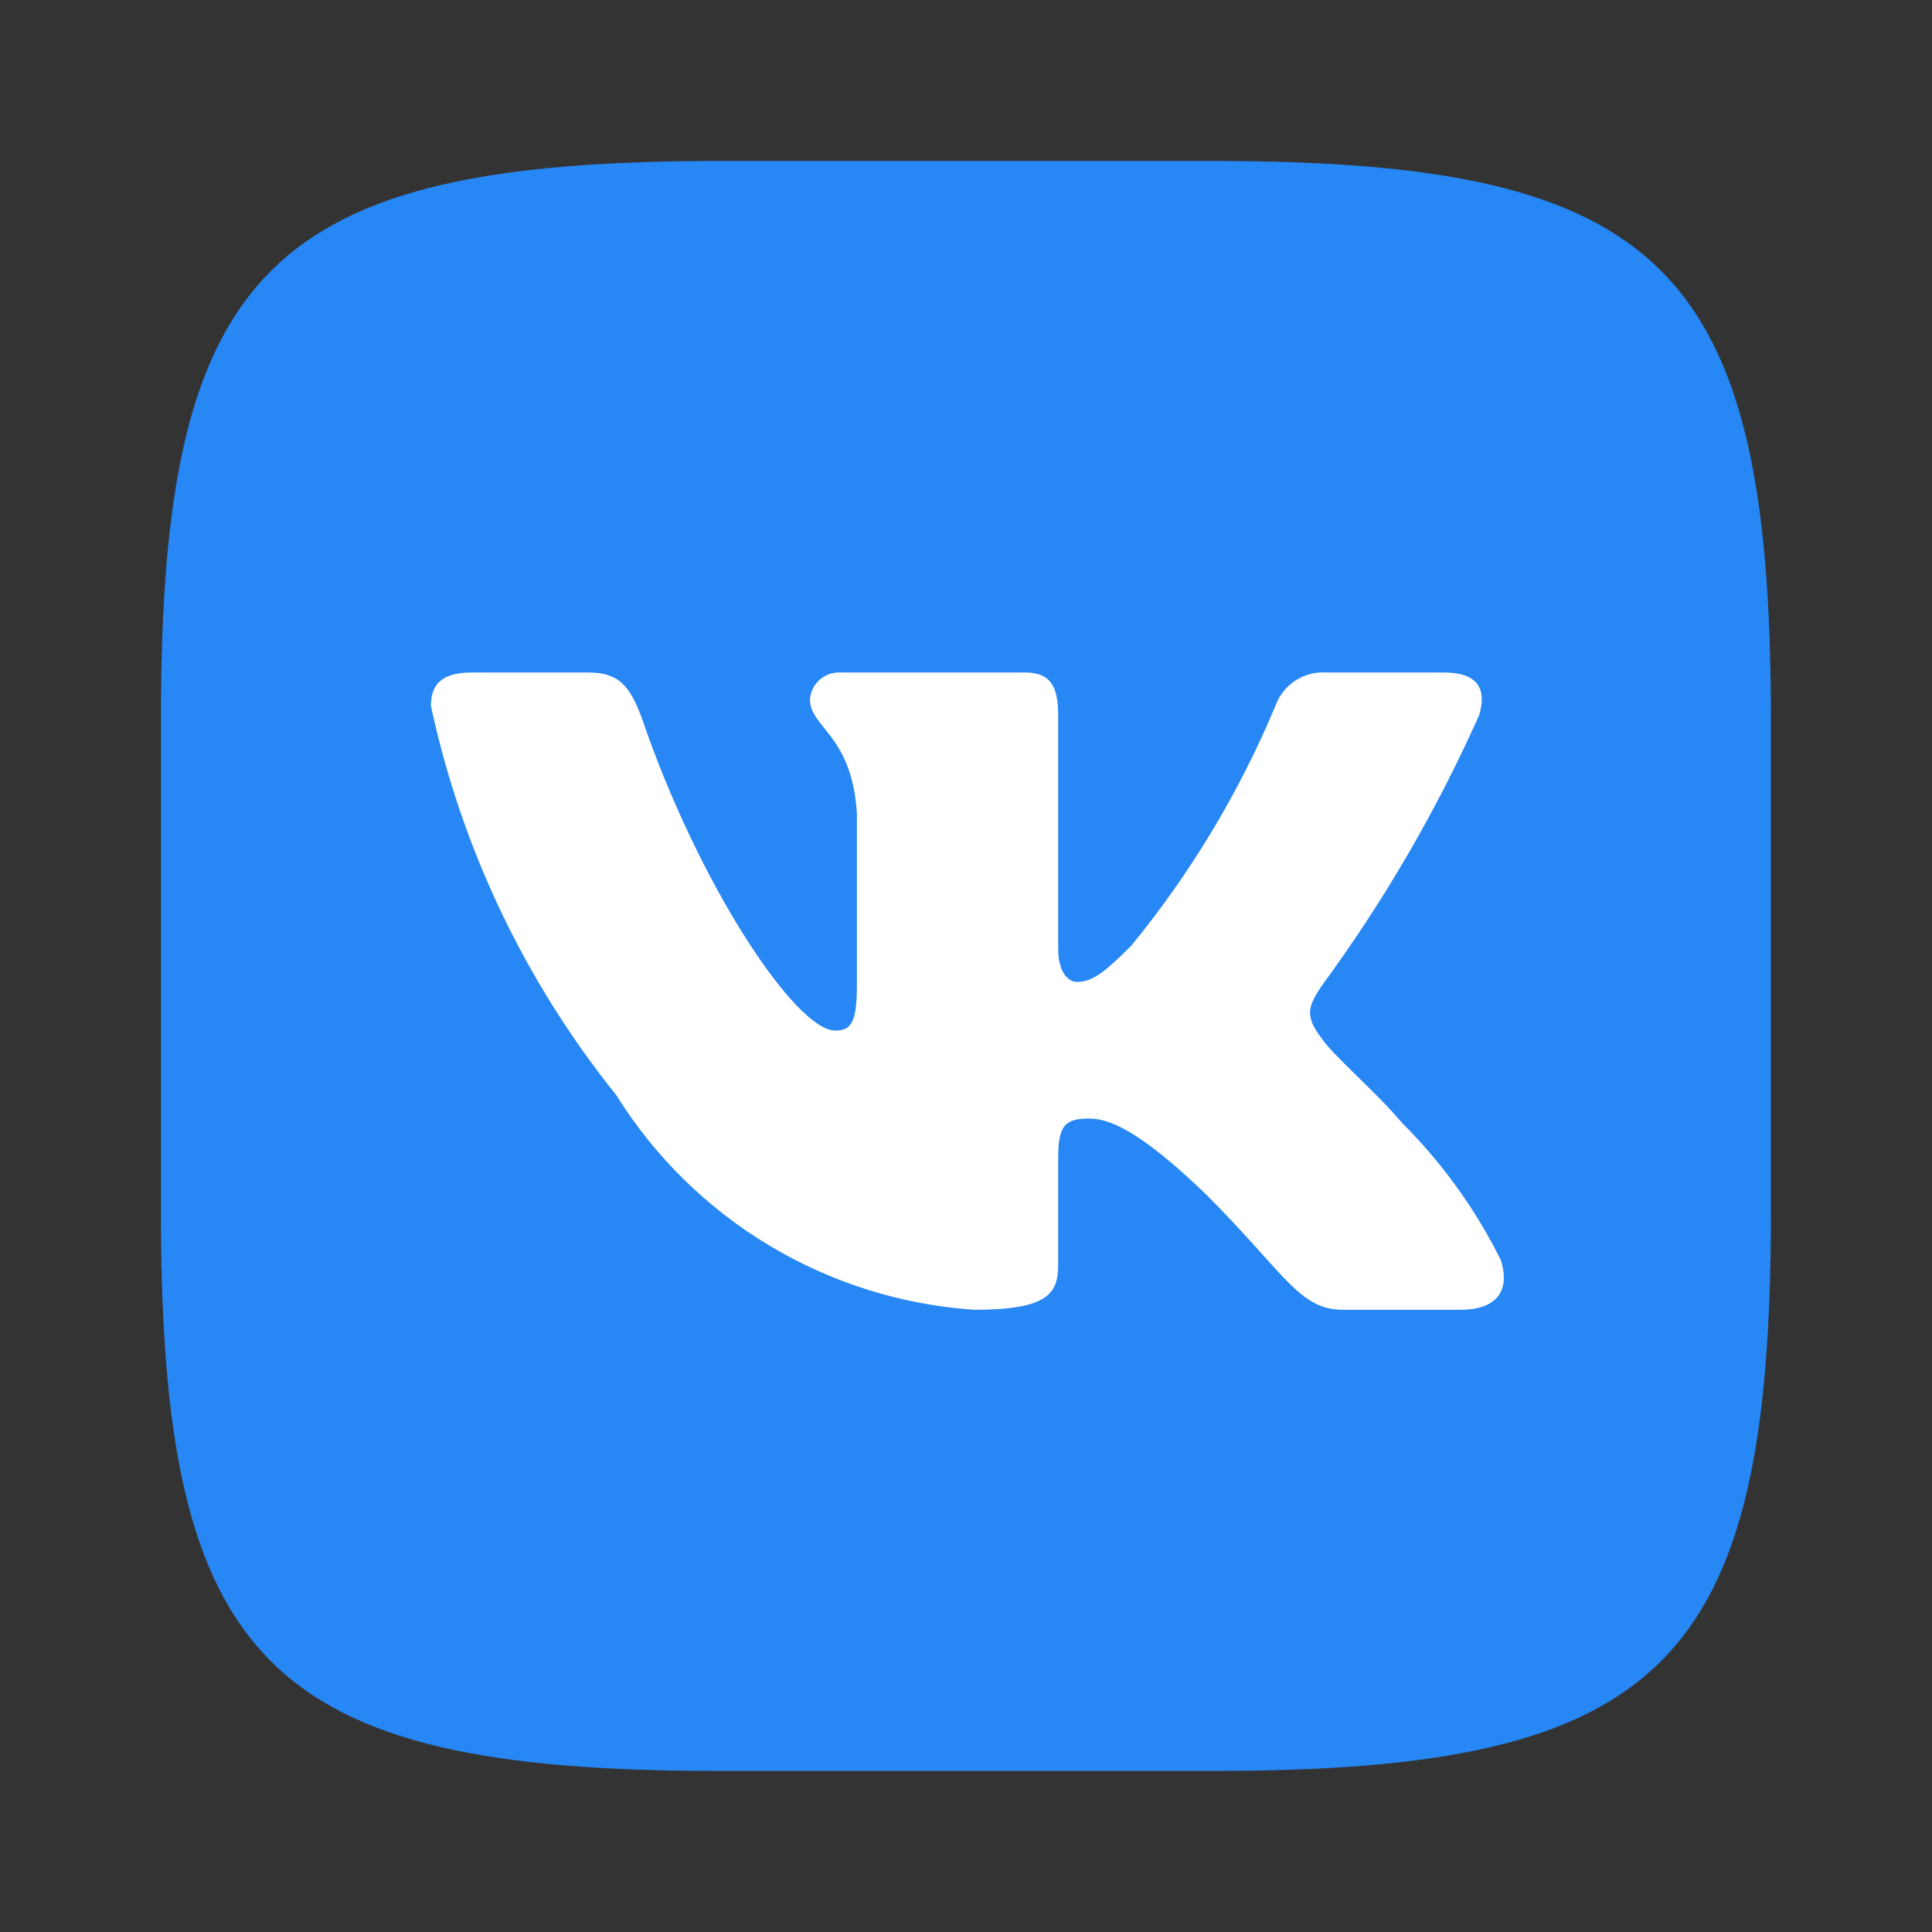
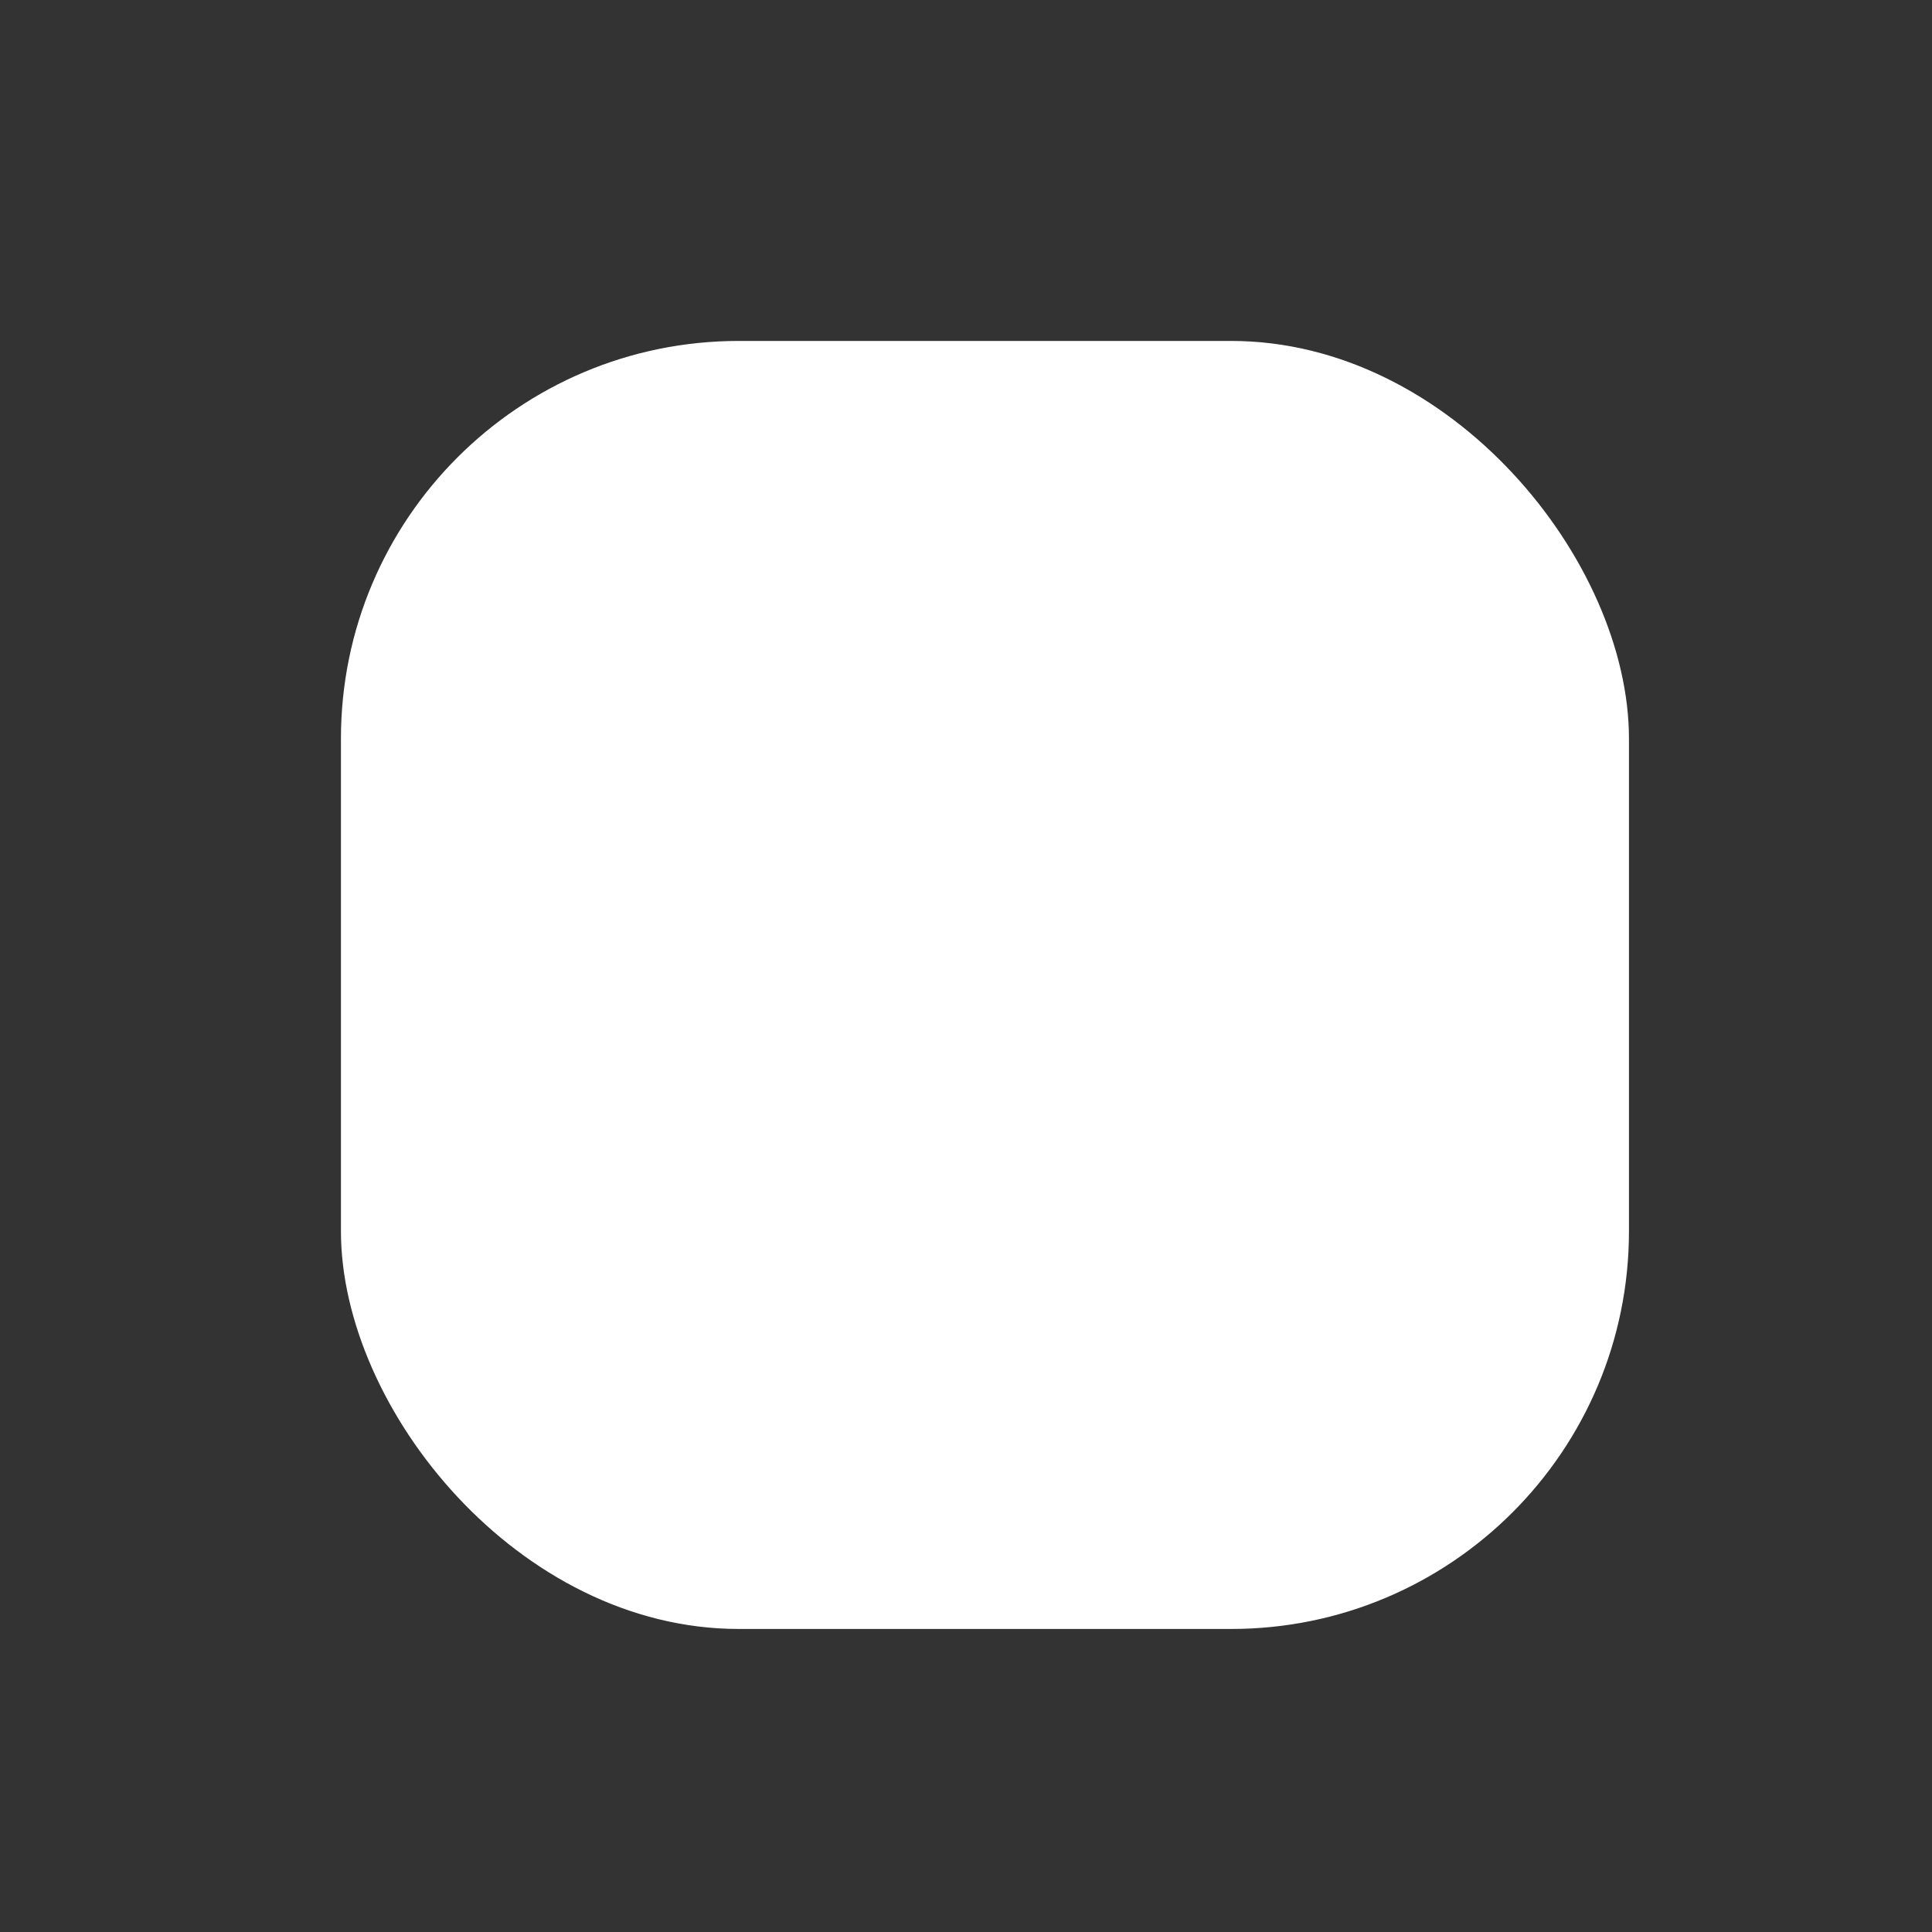
<svg xmlns="http://www.w3.org/2000/svg" width="34" height="34" viewBox="0 0 34 34" fill="none">
  <rect x="0" y="0" width="34" height="34" fill="#333333" stroke="none" />
  <rect x="6" y="6" width="22.667" height="22.667" rx="7" fill="white" />
-   <path d="M21.352 2.833H12.66C4.721 2.833 2.832 4.722 2.832 12.646V21.338C2.832 29.277 4.706 31.166 12.645 31.166H21.337C29.276 31.166 31.165 29.292 31.165 21.353V12.661C31.165 4.722 29.291 2.833 21.352 2.833ZM25.705 23.05H23.639C22.857 23.05 22.621 22.415 21.219 21.014C19.994 19.833 19.478 19.685 19.168 19.685C18.74 19.685 18.622 19.803 18.622 20.394V22.253C18.622 22.755 18.46 23.05 17.146 23.05C15.872 22.964 14.636 22.577 13.54 21.92C12.445 21.264 11.521 20.356 10.845 19.272C9.24 17.275 8.123 14.93 7.584 12.425C7.584 12.115 7.702 11.835 8.292 11.835H10.358C10.889 11.835 11.081 12.071 11.288 12.617C12.291 15.568 14.003 18.136 14.697 18.136C14.962 18.136 15.08 18.018 15.08 17.354V14.314C14.992 12.927 14.254 12.809 14.254 12.307C14.264 12.175 14.325 12.051 14.424 11.963C14.523 11.875 14.653 11.829 14.785 11.835H18.032C18.474 11.835 18.622 12.056 18.622 12.587V16.69C18.622 17.133 18.814 17.28 18.947 17.28C19.212 17.28 19.419 17.133 19.906 16.645C20.952 15.369 21.807 13.948 22.444 12.425C22.509 12.242 22.632 12.085 22.795 11.978C22.957 11.872 23.15 11.821 23.344 11.835H25.41C26.03 11.835 26.163 12.145 26.03 12.587C25.278 14.271 24.348 15.869 23.256 17.354C23.034 17.693 22.946 17.87 23.256 18.269C23.462 18.579 24.185 19.184 24.672 19.759C25.381 20.466 25.969 21.283 26.414 22.179C26.591 22.755 26.296 23.05 25.705 23.05Z" fill="#2787F5" />
</svg>